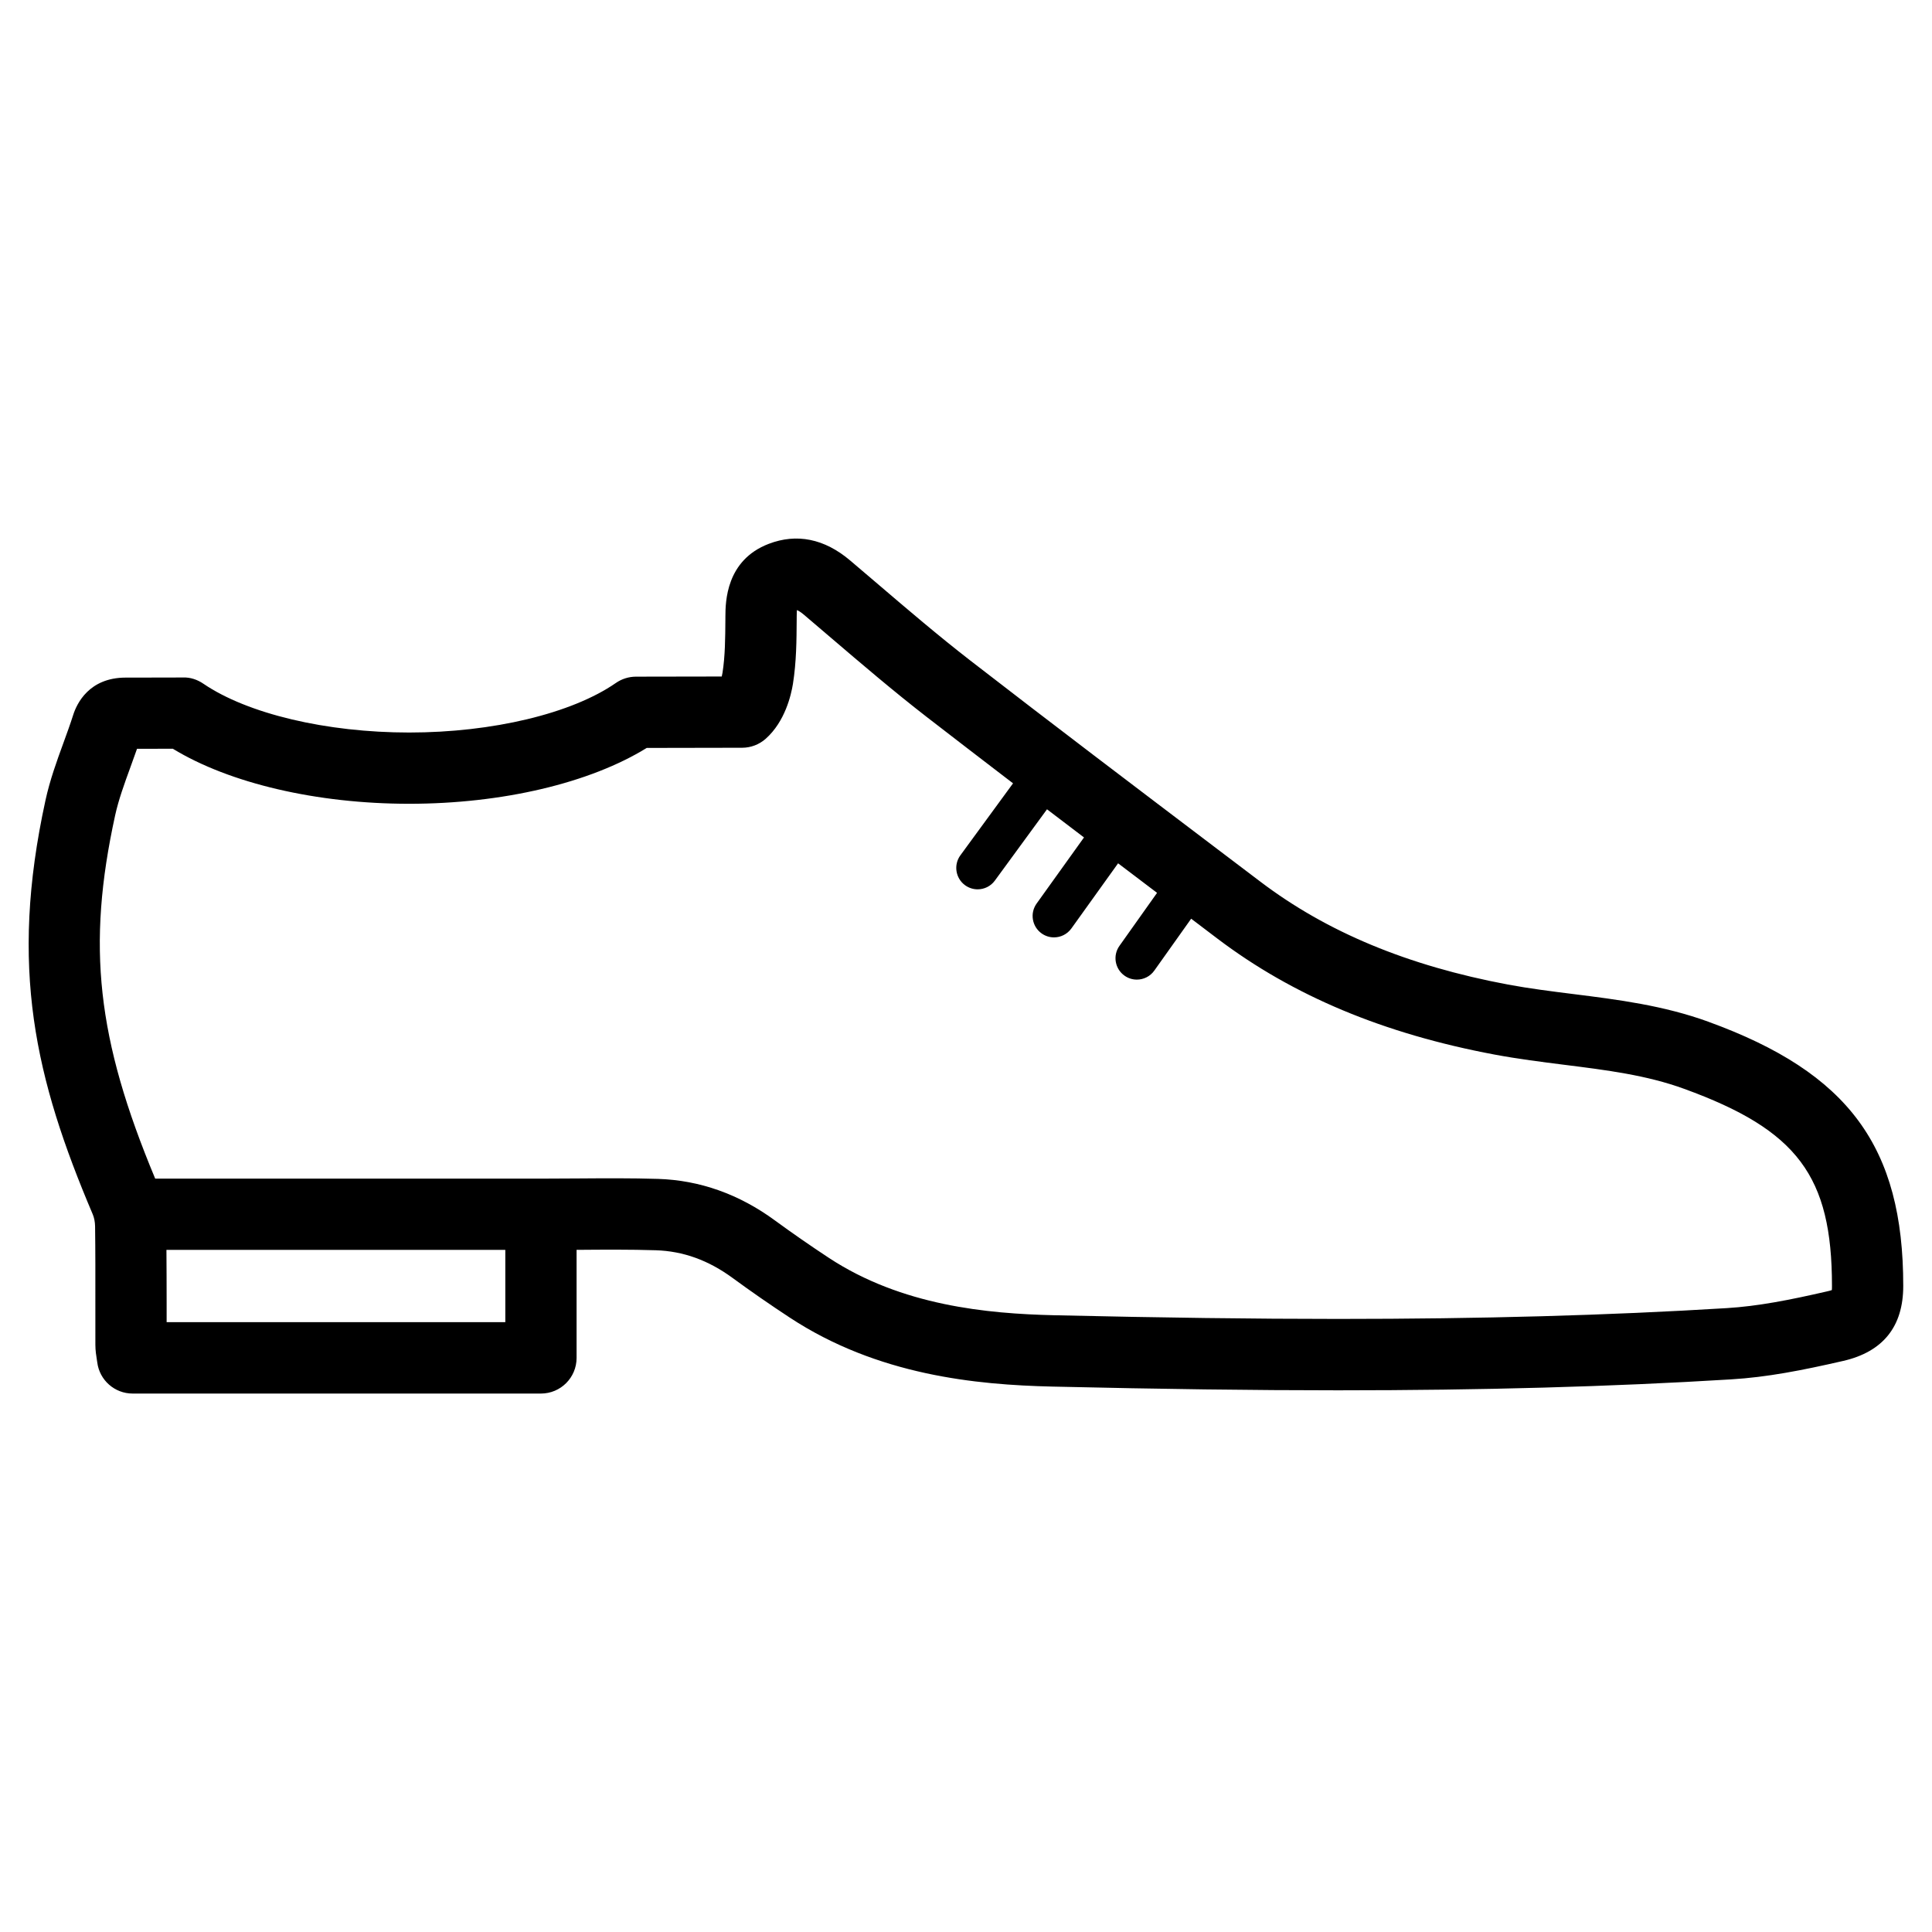
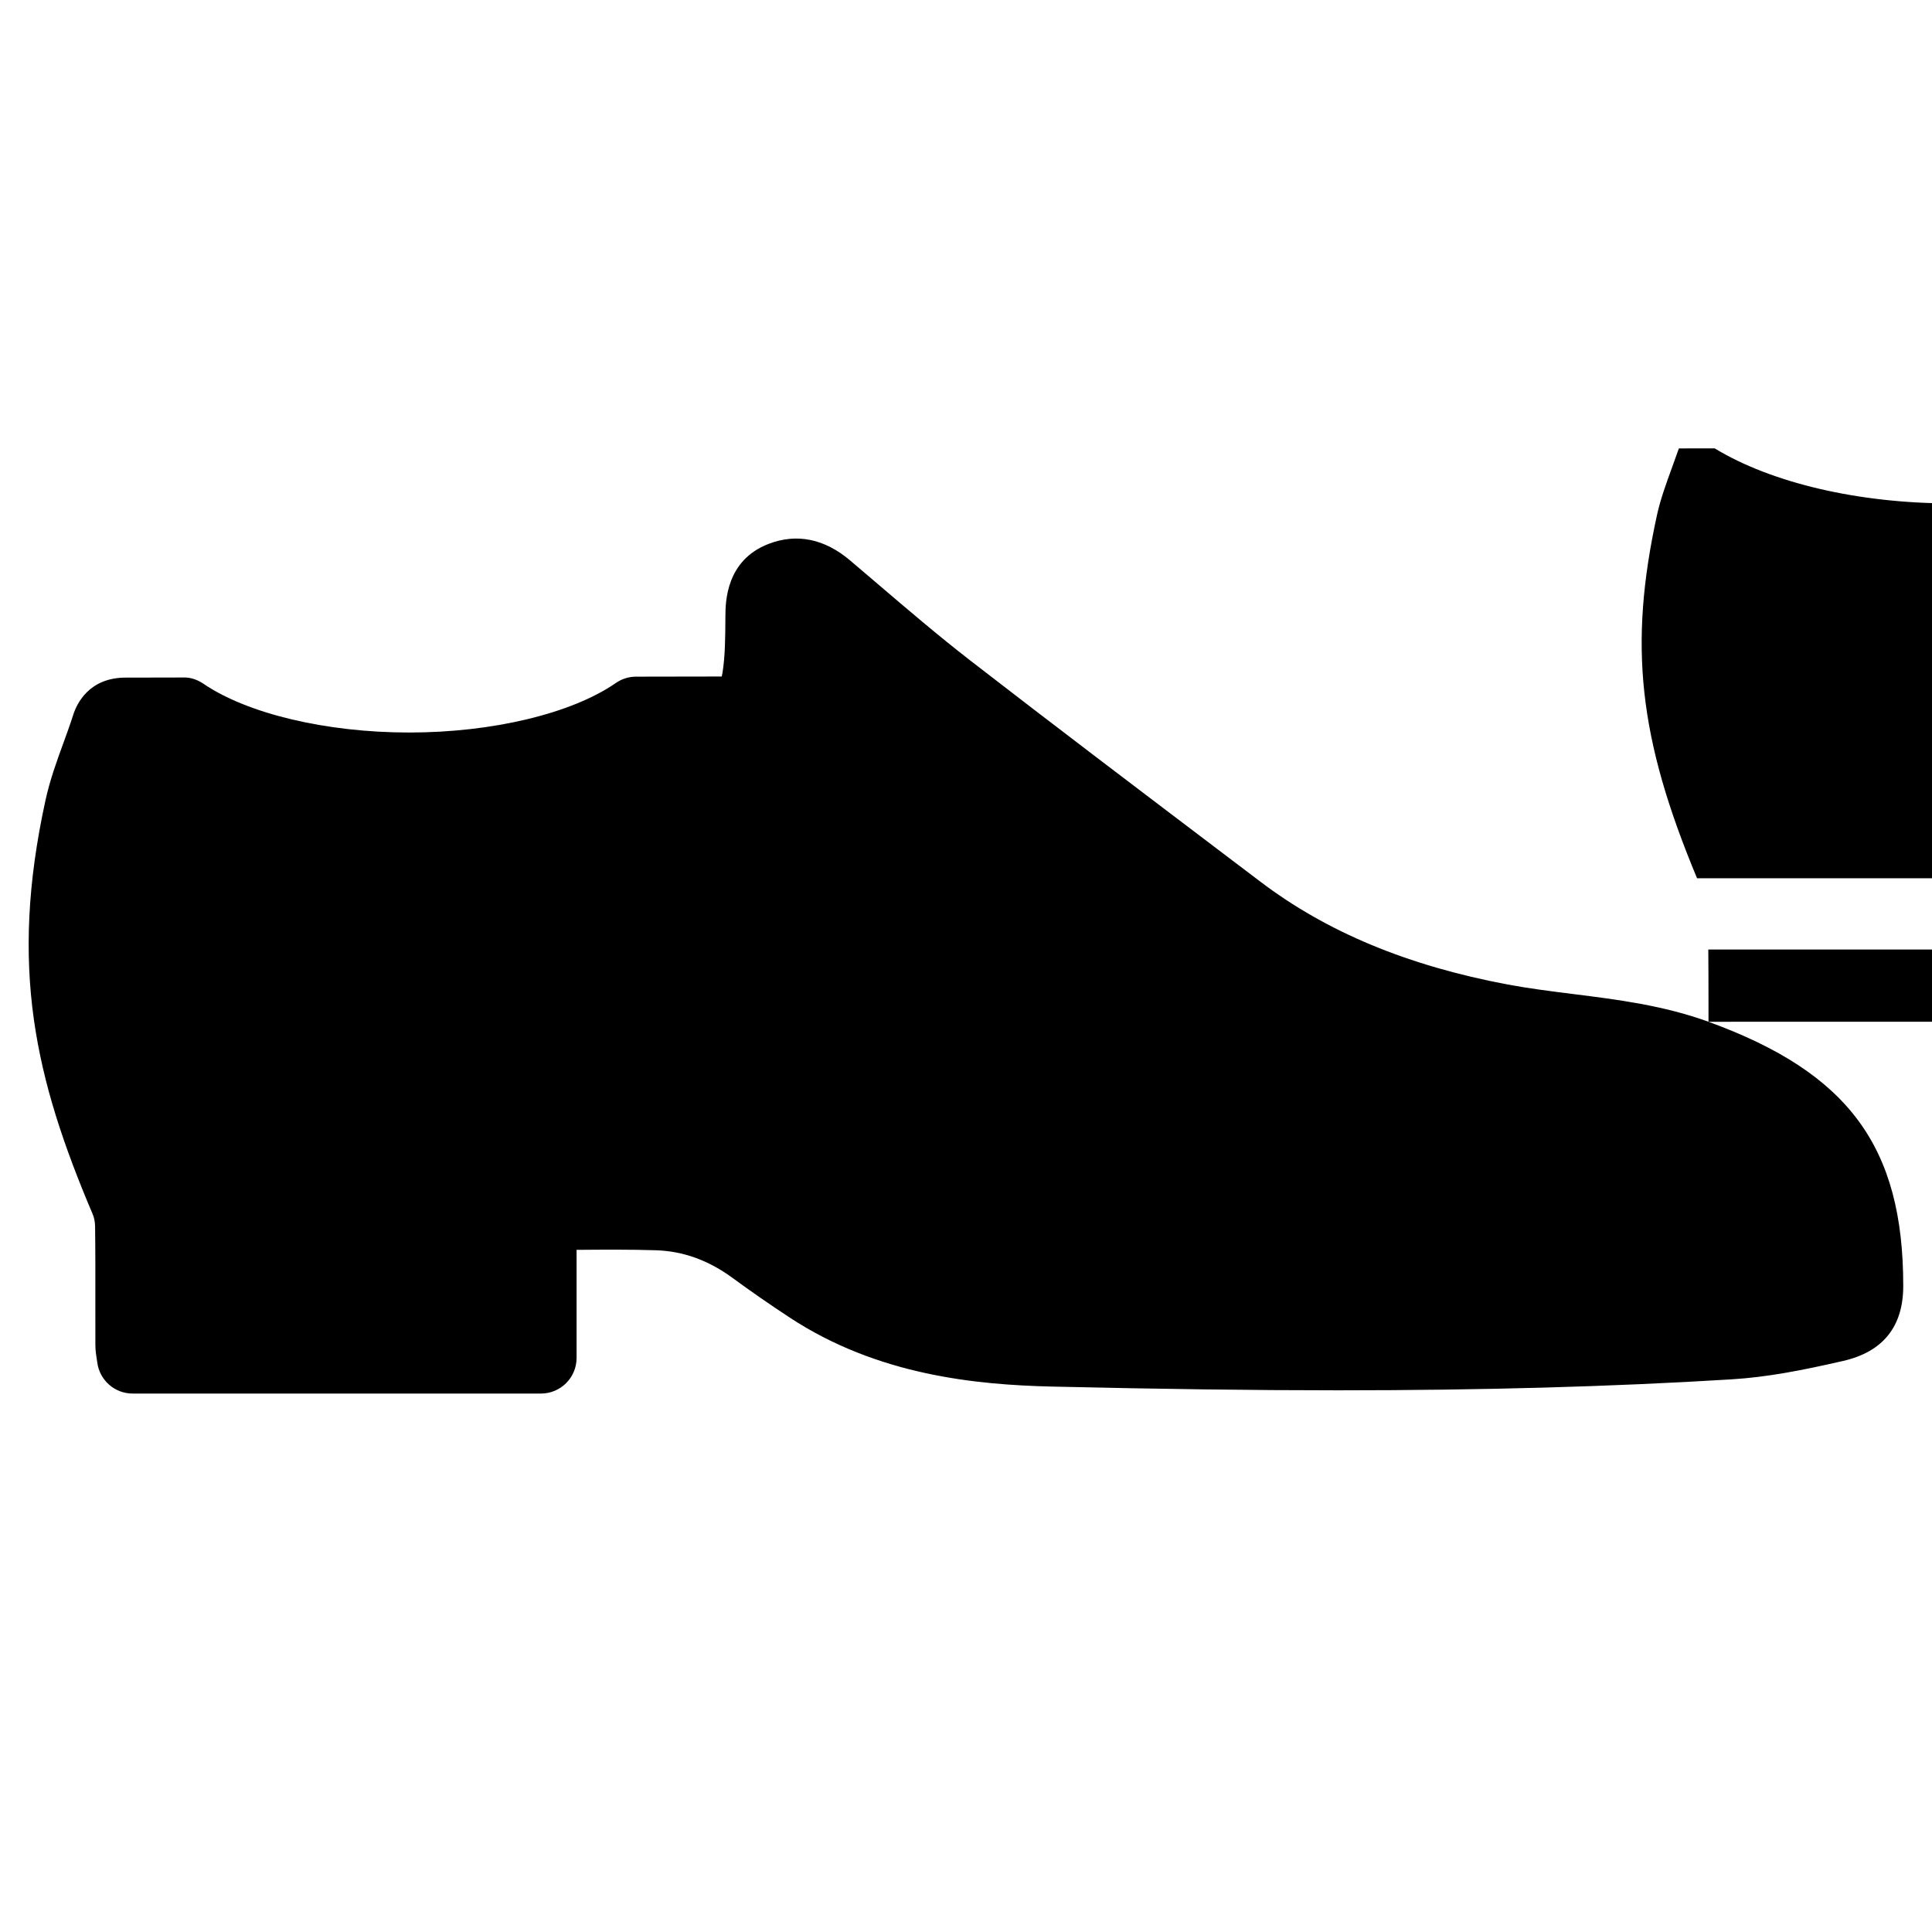
<svg xmlns="http://www.w3.org/2000/svg" fill="#000000" width="800px" height="800px" version="1.1" viewBox="144 144 512 512">
-   <path d="m596.77 414.78c-11.949-4.344-24.082-5.871-35.82-7.344-5.742-0.719-11.672-1.465-17.371-2.527-26.48-4.973-47.926-13.879-65.566-27.258l-11.566-8.762c-21.473-16.273-43.691-33.105-65.336-49.867-8.367-6.484-16.652-13.559-24.66-20.402l-7.176-6.109c-6.801-5.758-14.152-7.227-21.562-4.383-11.367 4.352-11.445 15.488-11.473 19.145l-0.004 0.82c-0.035 5.027-0.066 9.77-0.762 14.184-0.055 0.359-0.125 0.695-0.203 1.004l-22.715 0.039c-1.918 0.004-3.789 0.59-5.359 1.684-11.68 8.086-32.66 13.121-54.766 13.121-21.926 0-42.824-4.957-54.543-12.941-1.57-1.074-3.465-1.719-5.34-1.641l-14.66 0.031c-0.074-0.004-0.504-0.004-0.574-0.004-9.715 0-12.965 6.906-13.91 9.879-0.789 2.488-1.691 4.941-2.586 7.406-1.77 4.848-3.594 9.859-4.766 15.246-9.672 44.297-2.731 73.773 12.539 109.73 0.367 0.855 0.594 2.031 0.609 3.129 0.09 6.742 0.082 13.48 0.074 20.223 0 3.727-0.004 7.461 0.004 11.195 0.004 1.562 0.223 2.906 0.383 3.894l0.117 0.77c0.594 4.719 4.613 8.262 9.371 8.262h108.21c5.219 0 9.445-4.227 9.445-9.445v-28.641h0.367c7.023-0.055 13.824-0.105 20.605 0.109 7.289 0.23 13.969 2.641 20.418 7.375 4.766 3.492 9.84 7.012 15.07 10.449 23.305 15.332 49.434 17.836 69.59 18.305 29.215 0.676 53.273 0.988 75.719 0.988h0.012c38.309 0 72.383-0.945 104.16-2.898 9.559-0.578 18.797-2.383 29.727-4.891 10.566-2.43 15.914-9.117 15.91-19.871 0.008-36.879-14.477-56.496-51.621-70.004zm-408.61 79.605v-5.211c0.004-4.644-0.023-9.289-0.051-13.941h89.805v19.148zm441.3-8.5c-0.281 0.098-0.672 0.211-1.211 0.332-10.016 2.309-18.375 3.941-26.641 4.449-31.402 1.926-65.098 2.863-103.02 2.863-22.297 0-46.219-0.312-75.273-0.977-17.645-0.414-40.363-2.516-59.656-15.203-4.961-3.266-9.77-6.606-14.277-9.906-9.488-6.961-19.914-10.672-30.988-11.023-7.031-0.215-14.066-0.168-21.348-0.117-3.176 0.023-6.394 0.047-9.68 0.047l-102.24-0.004c-15.488-37.109-18.168-61.68-10.621-96.238 0.906-4.144 2.438-8.359 4.062-12.812 0.59-1.613 1.18-3.234 1.742-4.856l9.492-0.016c15.047 9.168 38.152 14.586 62.629 14.586 24.68 0 47.902-5.5 62.957-14.801l25.277-0.047c2.301 0 4.523-0.848 6.246-2.371 5.164-4.574 6.769-11.707 7.227-14.57 0.918-5.812 0.957-11.496 0.992-17l0.004-0.816c0.004-0.766 0.031-1.324 0.059-1.727 0.297 0.109 0.918 0.438 1.863 1.238l7.113 6.066c8.184 6.988 16.637 14.211 25.367 20.98 7.598 5.883 15.262 11.758 22.93 17.629l-13.957 19.078c-1.84 2.523-1.289 6.07 1.234 7.918 1.008 0.734 2.18 1.094 3.34 1.094 1.742 0 3.473-0.805 4.574-2.328l13.809-18.883c3.273 2.5 6.539 4.977 9.805 7.461l-12.551 17.512c-1.828 2.539-1.238 6.086 1.301 7.91 1.004 0.719 2.156 1.062 3.301 1.062 1.762 0 3.5-0.828 4.609-2.367l12.375-17.262c3.465 2.625 6.898 5.231 10.328 7.828l-9.969 14.047c-1.809 2.551-1.215 6.086 1.34 7.898 0.992 0.711 2.141 1.047 3.273 1.047 1.773 0 3.523-0.832 4.625-2.387l9.77-13.754 6.906 5.238c20.035 15.184 44.074 25.25 73.5 30.77 6.258 1.168 12.488 1.953 18.504 2.711 11.195 1.406 21.758 2.731 31.715 6.359 30.031 10.914 39.191 23.121 39.195 52.234 0.008 0.477-0.016 0.836-0.035 1.105z" />
+   <path d="m596.77 414.78c-11.949-4.344-24.082-5.871-35.82-7.344-5.742-0.719-11.672-1.465-17.371-2.527-26.48-4.973-47.926-13.879-65.566-27.258l-11.566-8.762c-21.473-16.273-43.691-33.105-65.336-49.867-8.367-6.484-16.652-13.559-24.66-20.402l-7.176-6.109c-6.801-5.758-14.152-7.227-21.562-4.383-11.367 4.352-11.445 15.488-11.473 19.145l-0.004 0.82c-0.035 5.027-0.066 9.77-0.762 14.184-0.055 0.359-0.125 0.695-0.203 1.004l-22.715 0.039c-1.918 0.004-3.789 0.59-5.359 1.684-11.68 8.086-32.66 13.121-54.766 13.121-21.926 0-42.824-4.957-54.543-12.941-1.57-1.074-3.465-1.719-5.34-1.641l-14.66 0.031c-0.074-0.004-0.504-0.004-0.574-0.004-9.715 0-12.965 6.906-13.91 9.879-0.789 2.488-1.691 4.941-2.586 7.406-1.77 4.848-3.594 9.859-4.766 15.246-9.672 44.297-2.731 73.773 12.539 109.73 0.367 0.855 0.594 2.031 0.609 3.129 0.09 6.742 0.082 13.48 0.074 20.223 0 3.727-0.004 7.461 0.004 11.195 0.004 1.562 0.223 2.906 0.383 3.894l0.117 0.77c0.594 4.719 4.613 8.262 9.371 8.262h108.21c5.219 0 9.445-4.227 9.445-9.445v-28.641h0.367c7.023-0.055 13.824-0.105 20.605 0.109 7.289 0.23 13.969 2.641 20.418 7.375 4.766 3.492 9.84 7.012 15.07 10.449 23.305 15.332 49.434 17.836 69.59 18.305 29.215 0.676 53.273 0.988 75.719 0.988h0.012c38.309 0 72.383-0.945 104.16-2.898 9.559-0.578 18.797-2.383 29.727-4.891 10.566-2.43 15.914-9.117 15.91-19.871 0.008-36.879-14.477-56.496-51.621-70.004zv-5.211c0.004-4.644-0.023-9.289-0.051-13.941h89.805v19.148zm441.3-8.5c-0.281 0.098-0.672 0.211-1.211 0.332-10.016 2.309-18.375 3.941-26.641 4.449-31.402 1.926-65.098 2.863-103.02 2.863-22.297 0-46.219-0.312-75.273-0.977-17.645-0.414-40.363-2.516-59.656-15.203-4.961-3.266-9.77-6.606-14.277-9.906-9.488-6.961-19.914-10.672-30.988-11.023-7.031-0.215-14.066-0.168-21.348-0.117-3.176 0.023-6.394 0.047-9.68 0.047l-102.24-0.004c-15.488-37.109-18.168-61.68-10.621-96.238 0.906-4.144 2.438-8.359 4.062-12.812 0.59-1.613 1.18-3.234 1.742-4.856l9.492-0.016c15.047 9.168 38.152 14.586 62.629 14.586 24.68 0 47.902-5.5 62.957-14.801l25.277-0.047c2.301 0 4.523-0.848 6.246-2.371 5.164-4.574 6.769-11.707 7.227-14.57 0.918-5.812 0.957-11.496 0.992-17l0.004-0.816c0.004-0.766 0.031-1.324 0.059-1.727 0.297 0.109 0.918 0.438 1.863 1.238l7.113 6.066c8.184 6.988 16.637 14.211 25.367 20.98 7.598 5.883 15.262 11.758 22.93 17.629l-13.957 19.078c-1.84 2.523-1.289 6.07 1.234 7.918 1.008 0.734 2.18 1.094 3.34 1.094 1.742 0 3.473-0.805 4.574-2.328l13.809-18.883c3.273 2.5 6.539 4.977 9.805 7.461l-12.551 17.512c-1.828 2.539-1.238 6.086 1.301 7.91 1.004 0.719 2.156 1.062 3.301 1.062 1.762 0 3.5-0.828 4.609-2.367l12.375-17.262c3.465 2.625 6.898 5.231 10.328 7.828l-9.969 14.047c-1.809 2.551-1.215 6.086 1.34 7.898 0.992 0.711 2.141 1.047 3.273 1.047 1.773 0 3.523-0.832 4.625-2.387l9.77-13.754 6.906 5.238c20.035 15.184 44.074 25.25 73.5 30.77 6.258 1.168 12.488 1.953 18.504 2.711 11.195 1.406 21.758 2.731 31.715 6.359 30.031 10.914 39.191 23.121 39.195 52.234 0.008 0.477-0.016 0.836-0.035 1.105z" />
</svg>